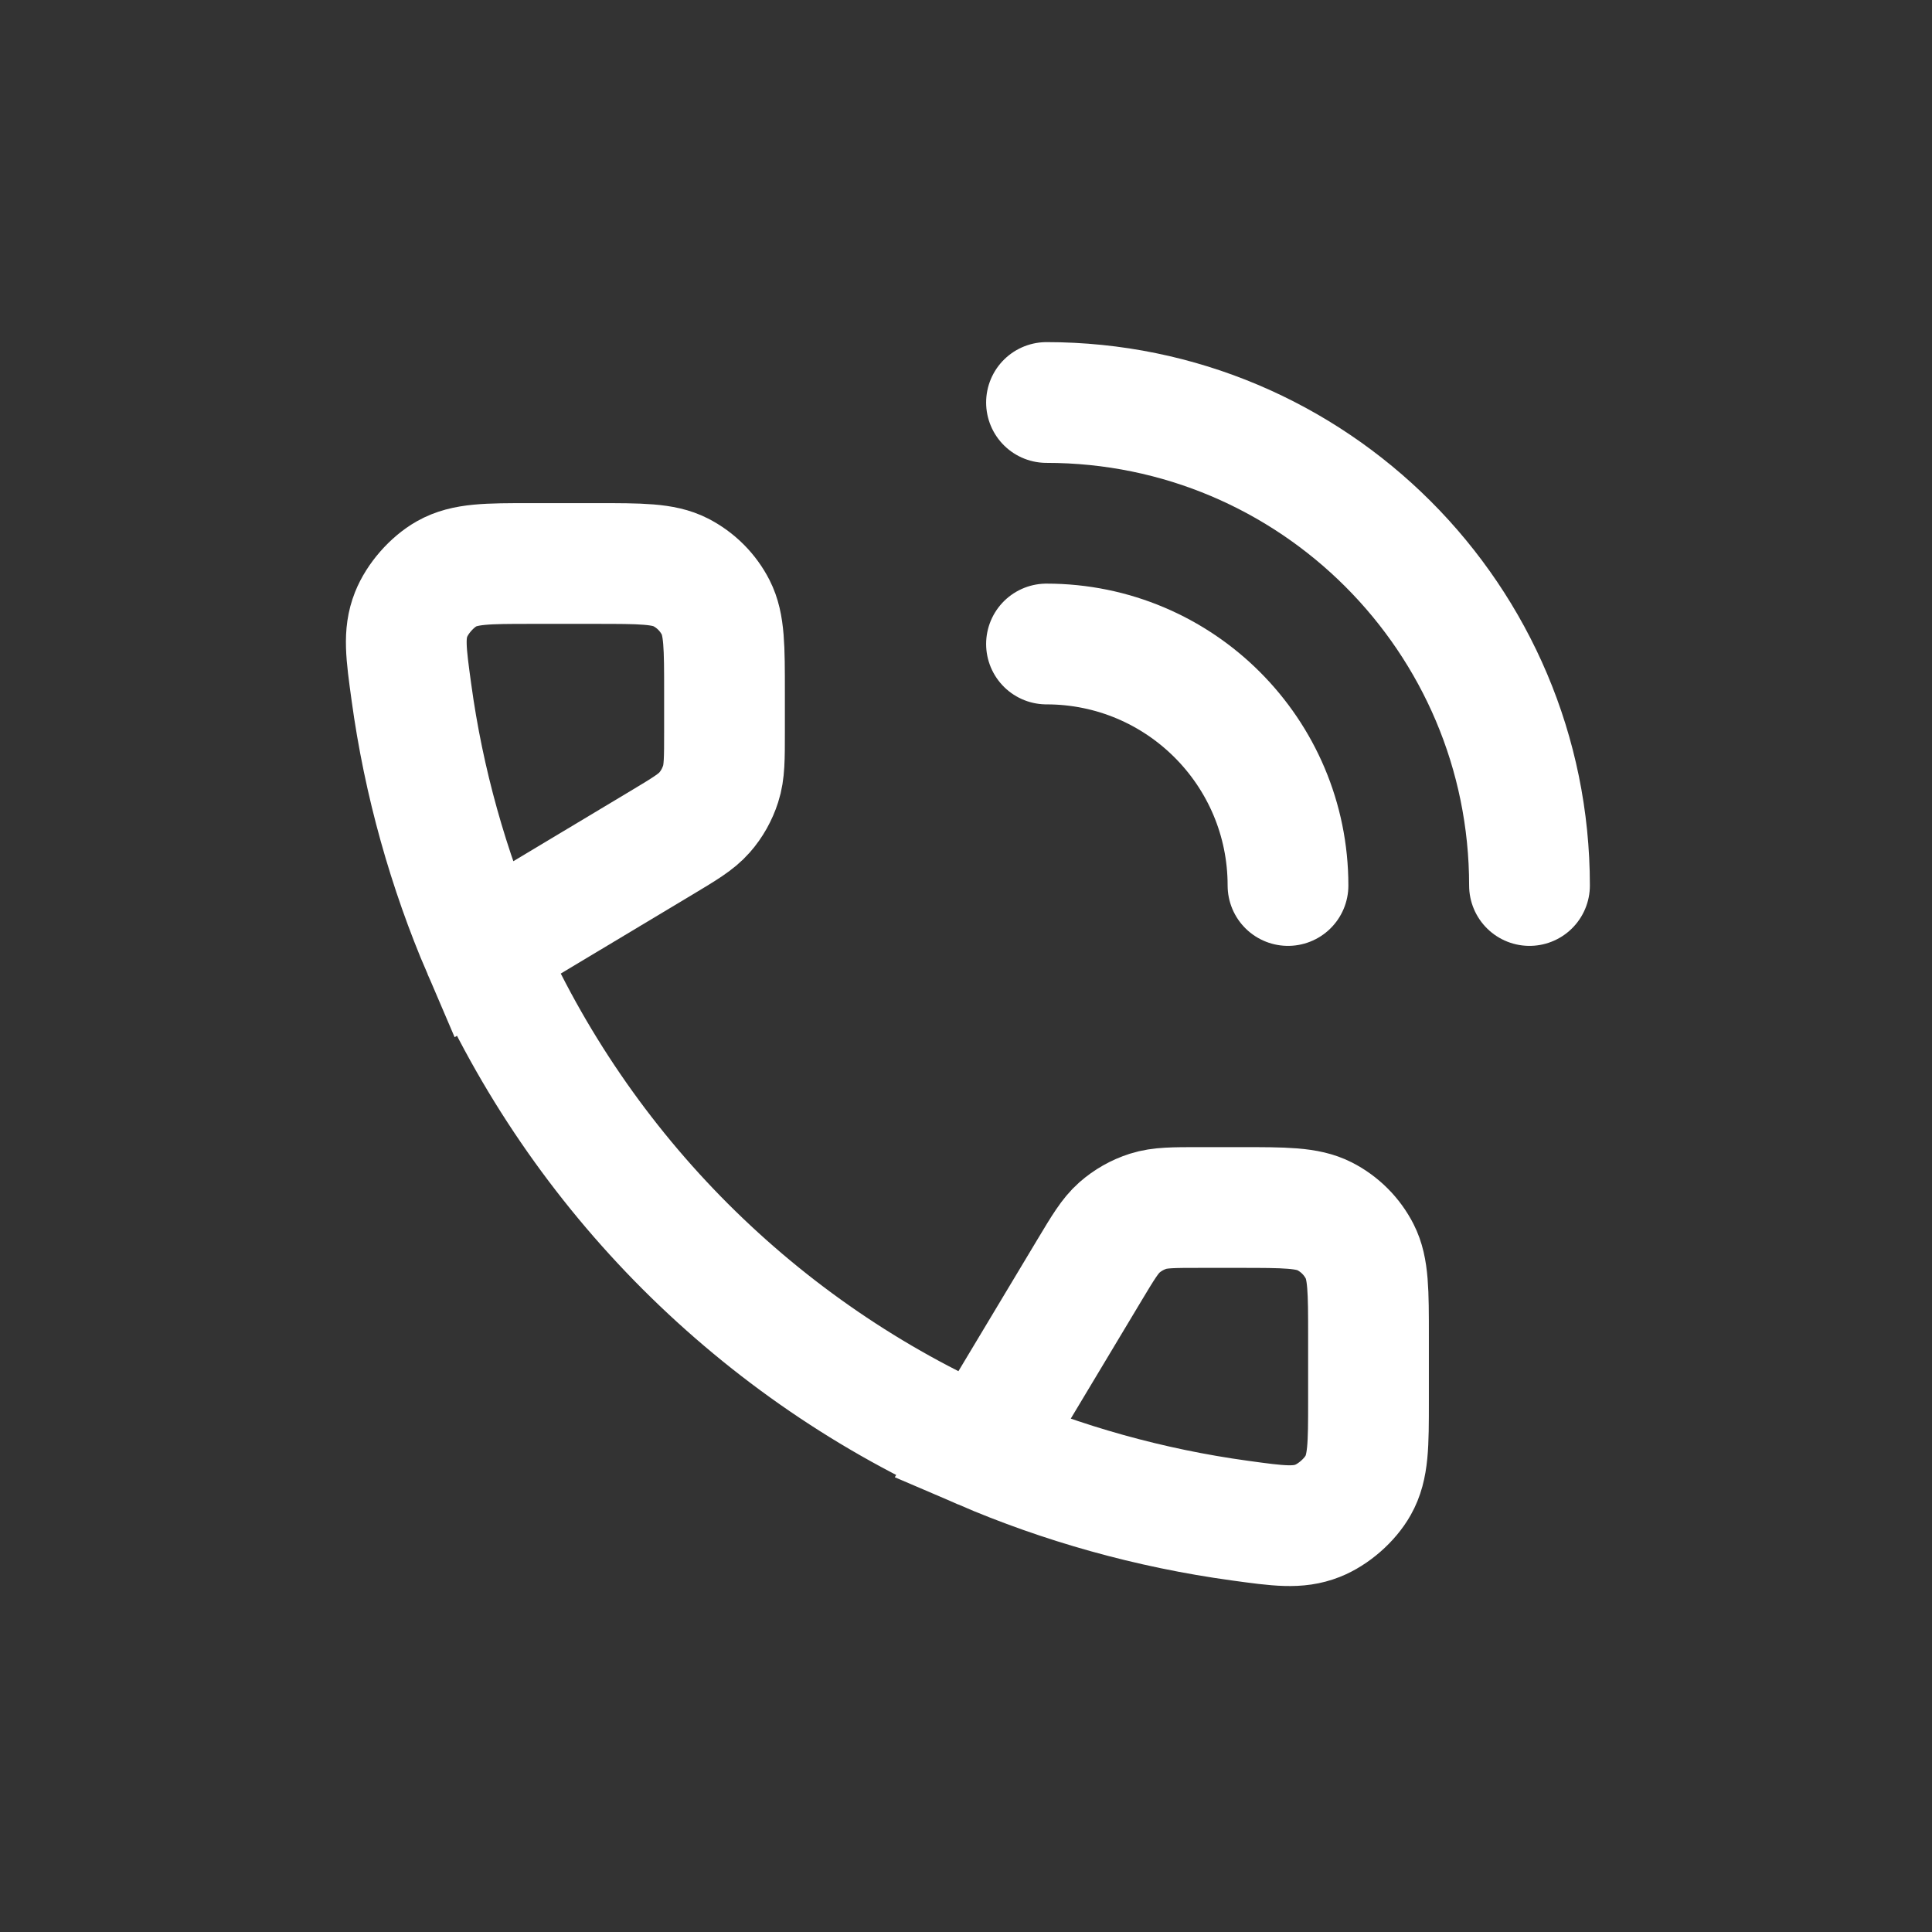
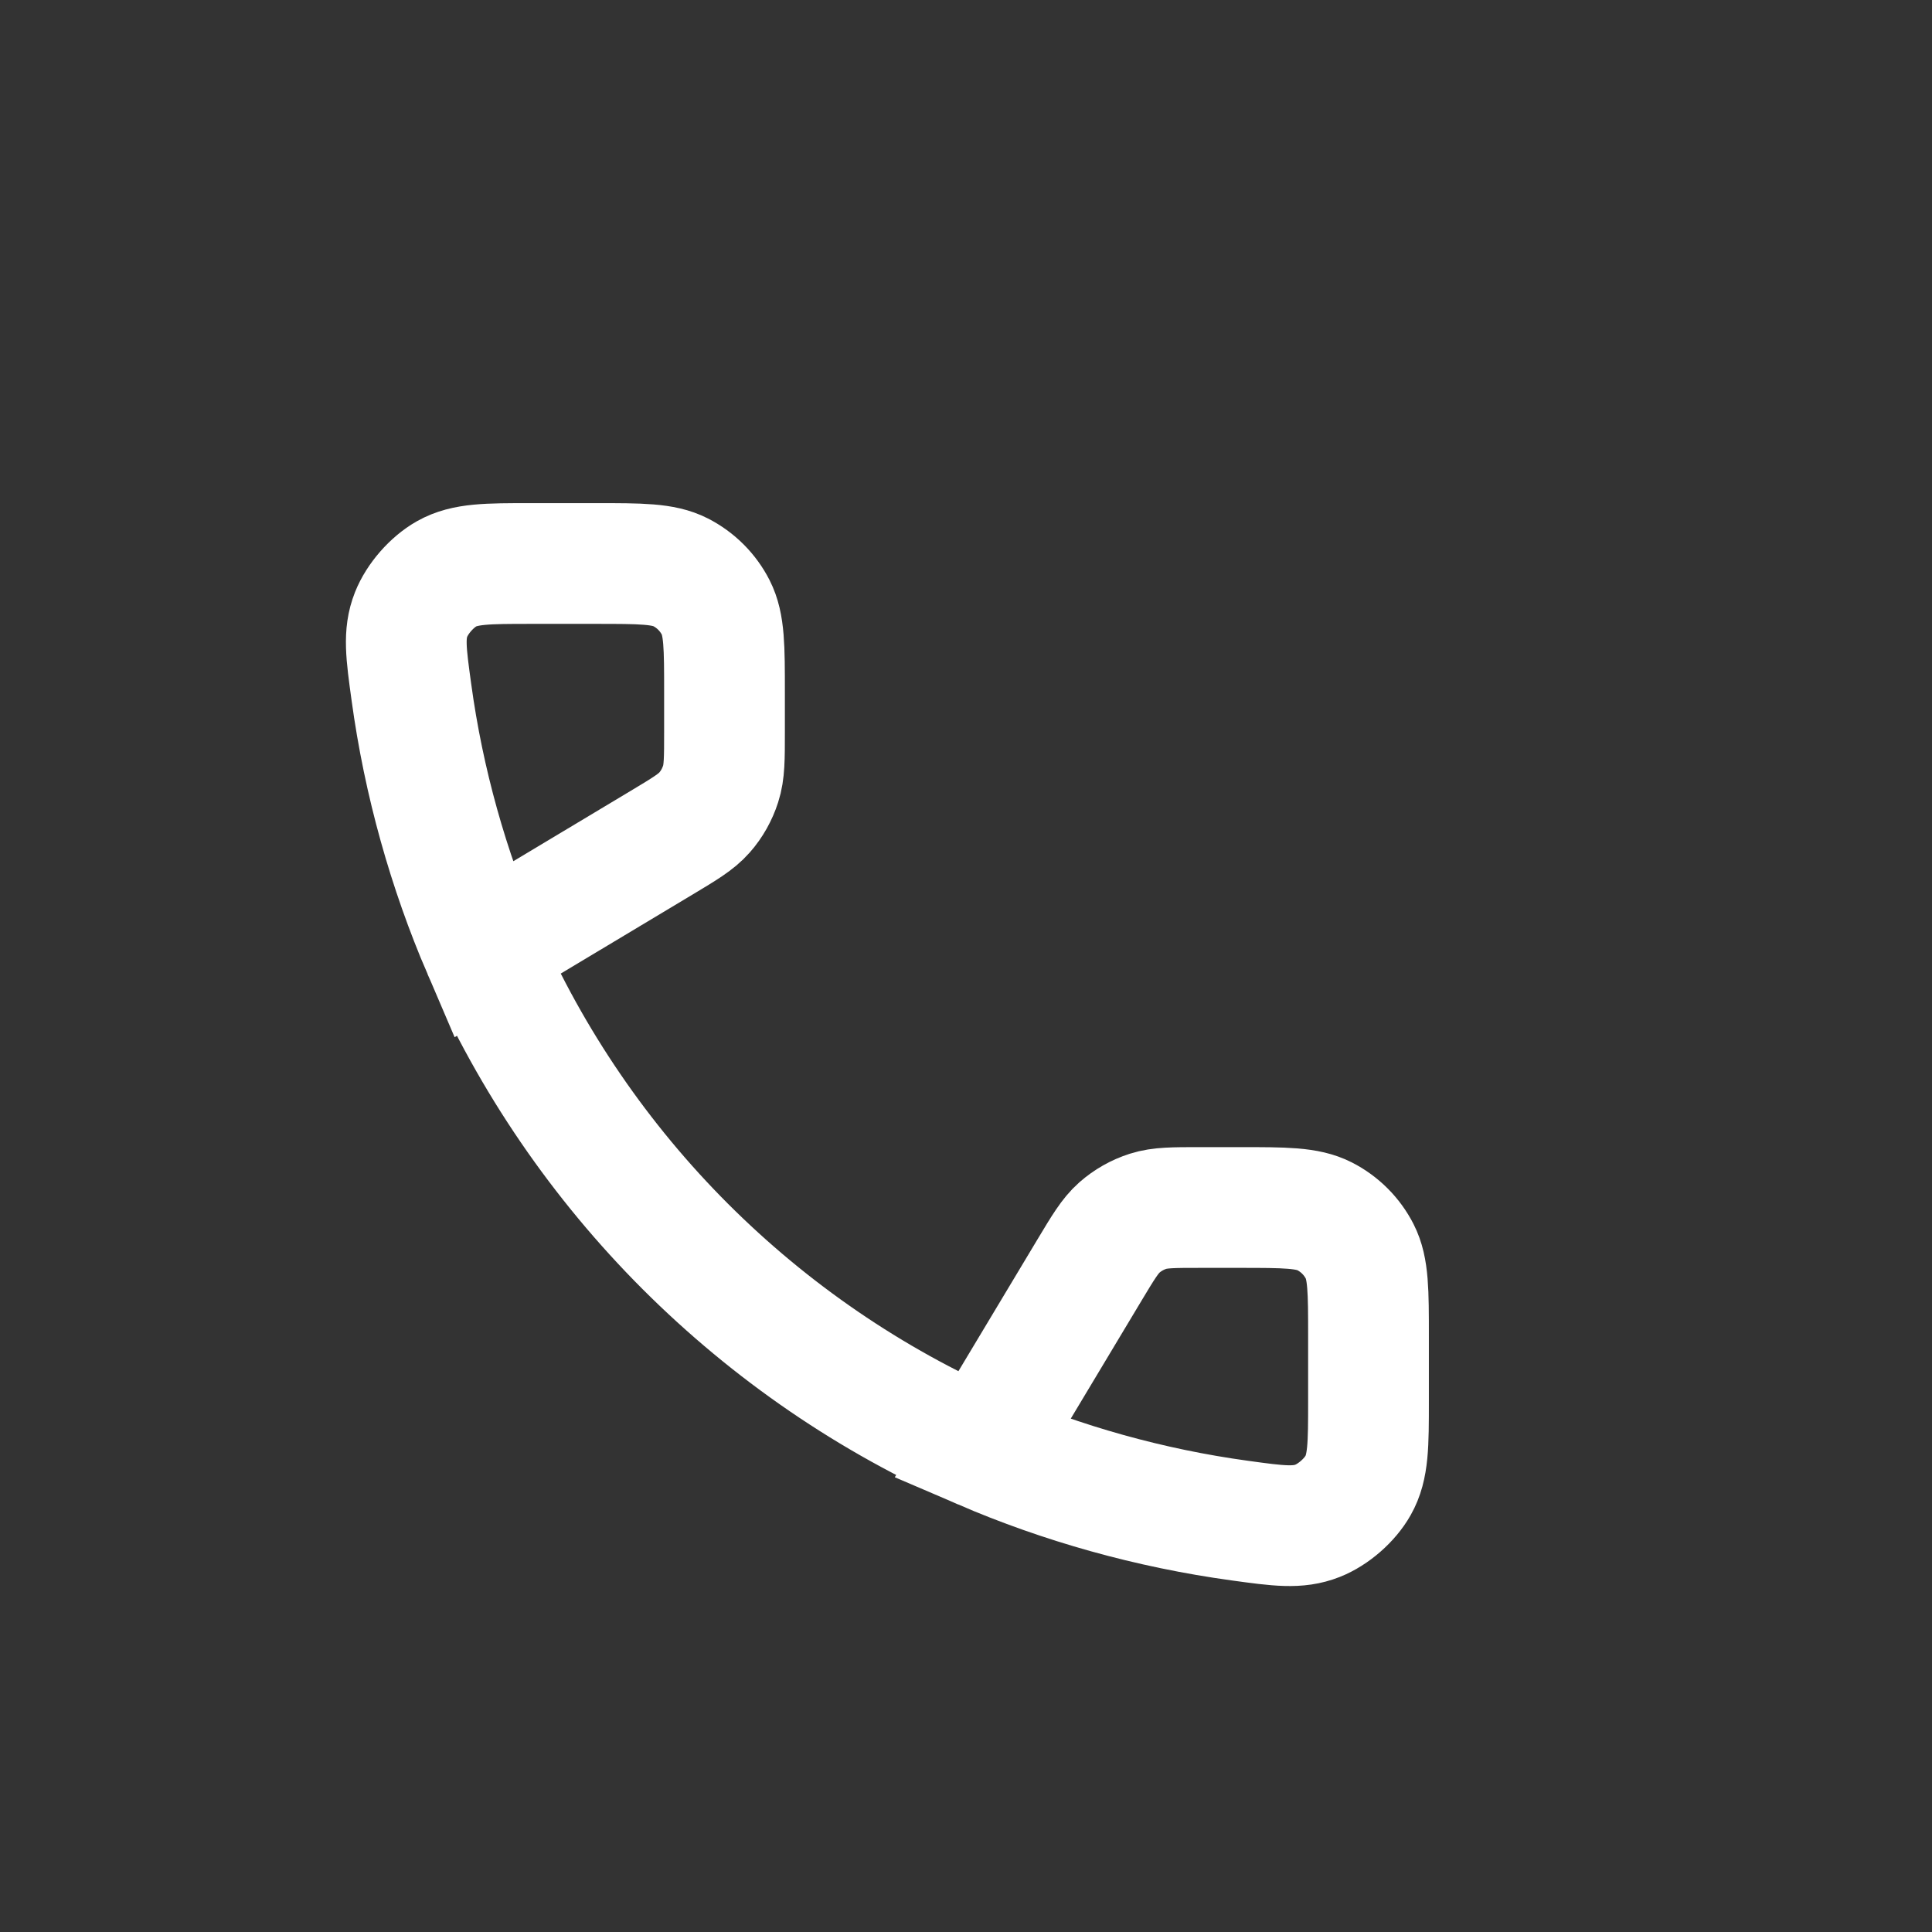
<svg xmlns="http://www.w3.org/2000/svg" width="24" height="24" viewBox="0 0 24 24" fill="none">
  <rect x="0" y="0" width="24" height="24" fill="#333333" stroke="none" />
  <path d="M12.2 18.001L13.534 15.777C13.704 15.494 13.789 15.352 13.905 15.249C14.009 15.158 14.13 15.089 14.262 15.047C14.41 15 14.575 15 14.906 15H15.4C15.96 15 16.24 15 16.454 15.109C16.642 15.205 16.795 15.358 16.891 15.546C17 15.76 17 16.04 17 16.6V17.4C17 17.949 17 18.224 16.871 18.452C16.768 18.636 16.563 18.815 16.367 18.892C16.123 18.988 15.884 18.956 15.405 18.89C14.279 18.736 13.19 18.427 12.2 18.001ZM12.2 18.001C10.816 17.397 9.568 16.538 8.514 15.485C7.461 14.432 6.603 13.184 5.998 11.8M5.998 11.8L8.223 10.466C8.506 10.296 8.648 10.211 8.751 10.094C8.842 9.991 8.91 9.869 8.952 9.738C9 9.59 9 9.424 9 9.094L9 8.6C9 8.04 9 7.76 8.891 7.546C8.795 7.358 8.642 7.205 8.454 7.109C8.24 7 7.96 7 7.4 7L6.6 7C6.05 7 5.776 7 5.548 7.128C5.364 7.232 5.185 7.436 5.107 7.633C5.011 7.876 5.044 8.116 5.11 8.595C5.263 9.721 5.573 10.81 5.998 11.8Z" stroke="#ffffff" stroke-width="1.5px" stroke-linecap="butt" original-stroke="#000000" fill="none" />
-   <path d="M13 5C16.314 5 19 7.686 19 11" stroke="#ffffff" stroke-width="1.5px" stroke-linecap="round" original-stroke="#000000" fill="none" />
-   <path d="M13 8C14.657 8 16 9.343 16 11" stroke="#ffffff" stroke-width="1.5px" stroke-linecap="round" original-stroke="#000000" fill="none" />
</svg>